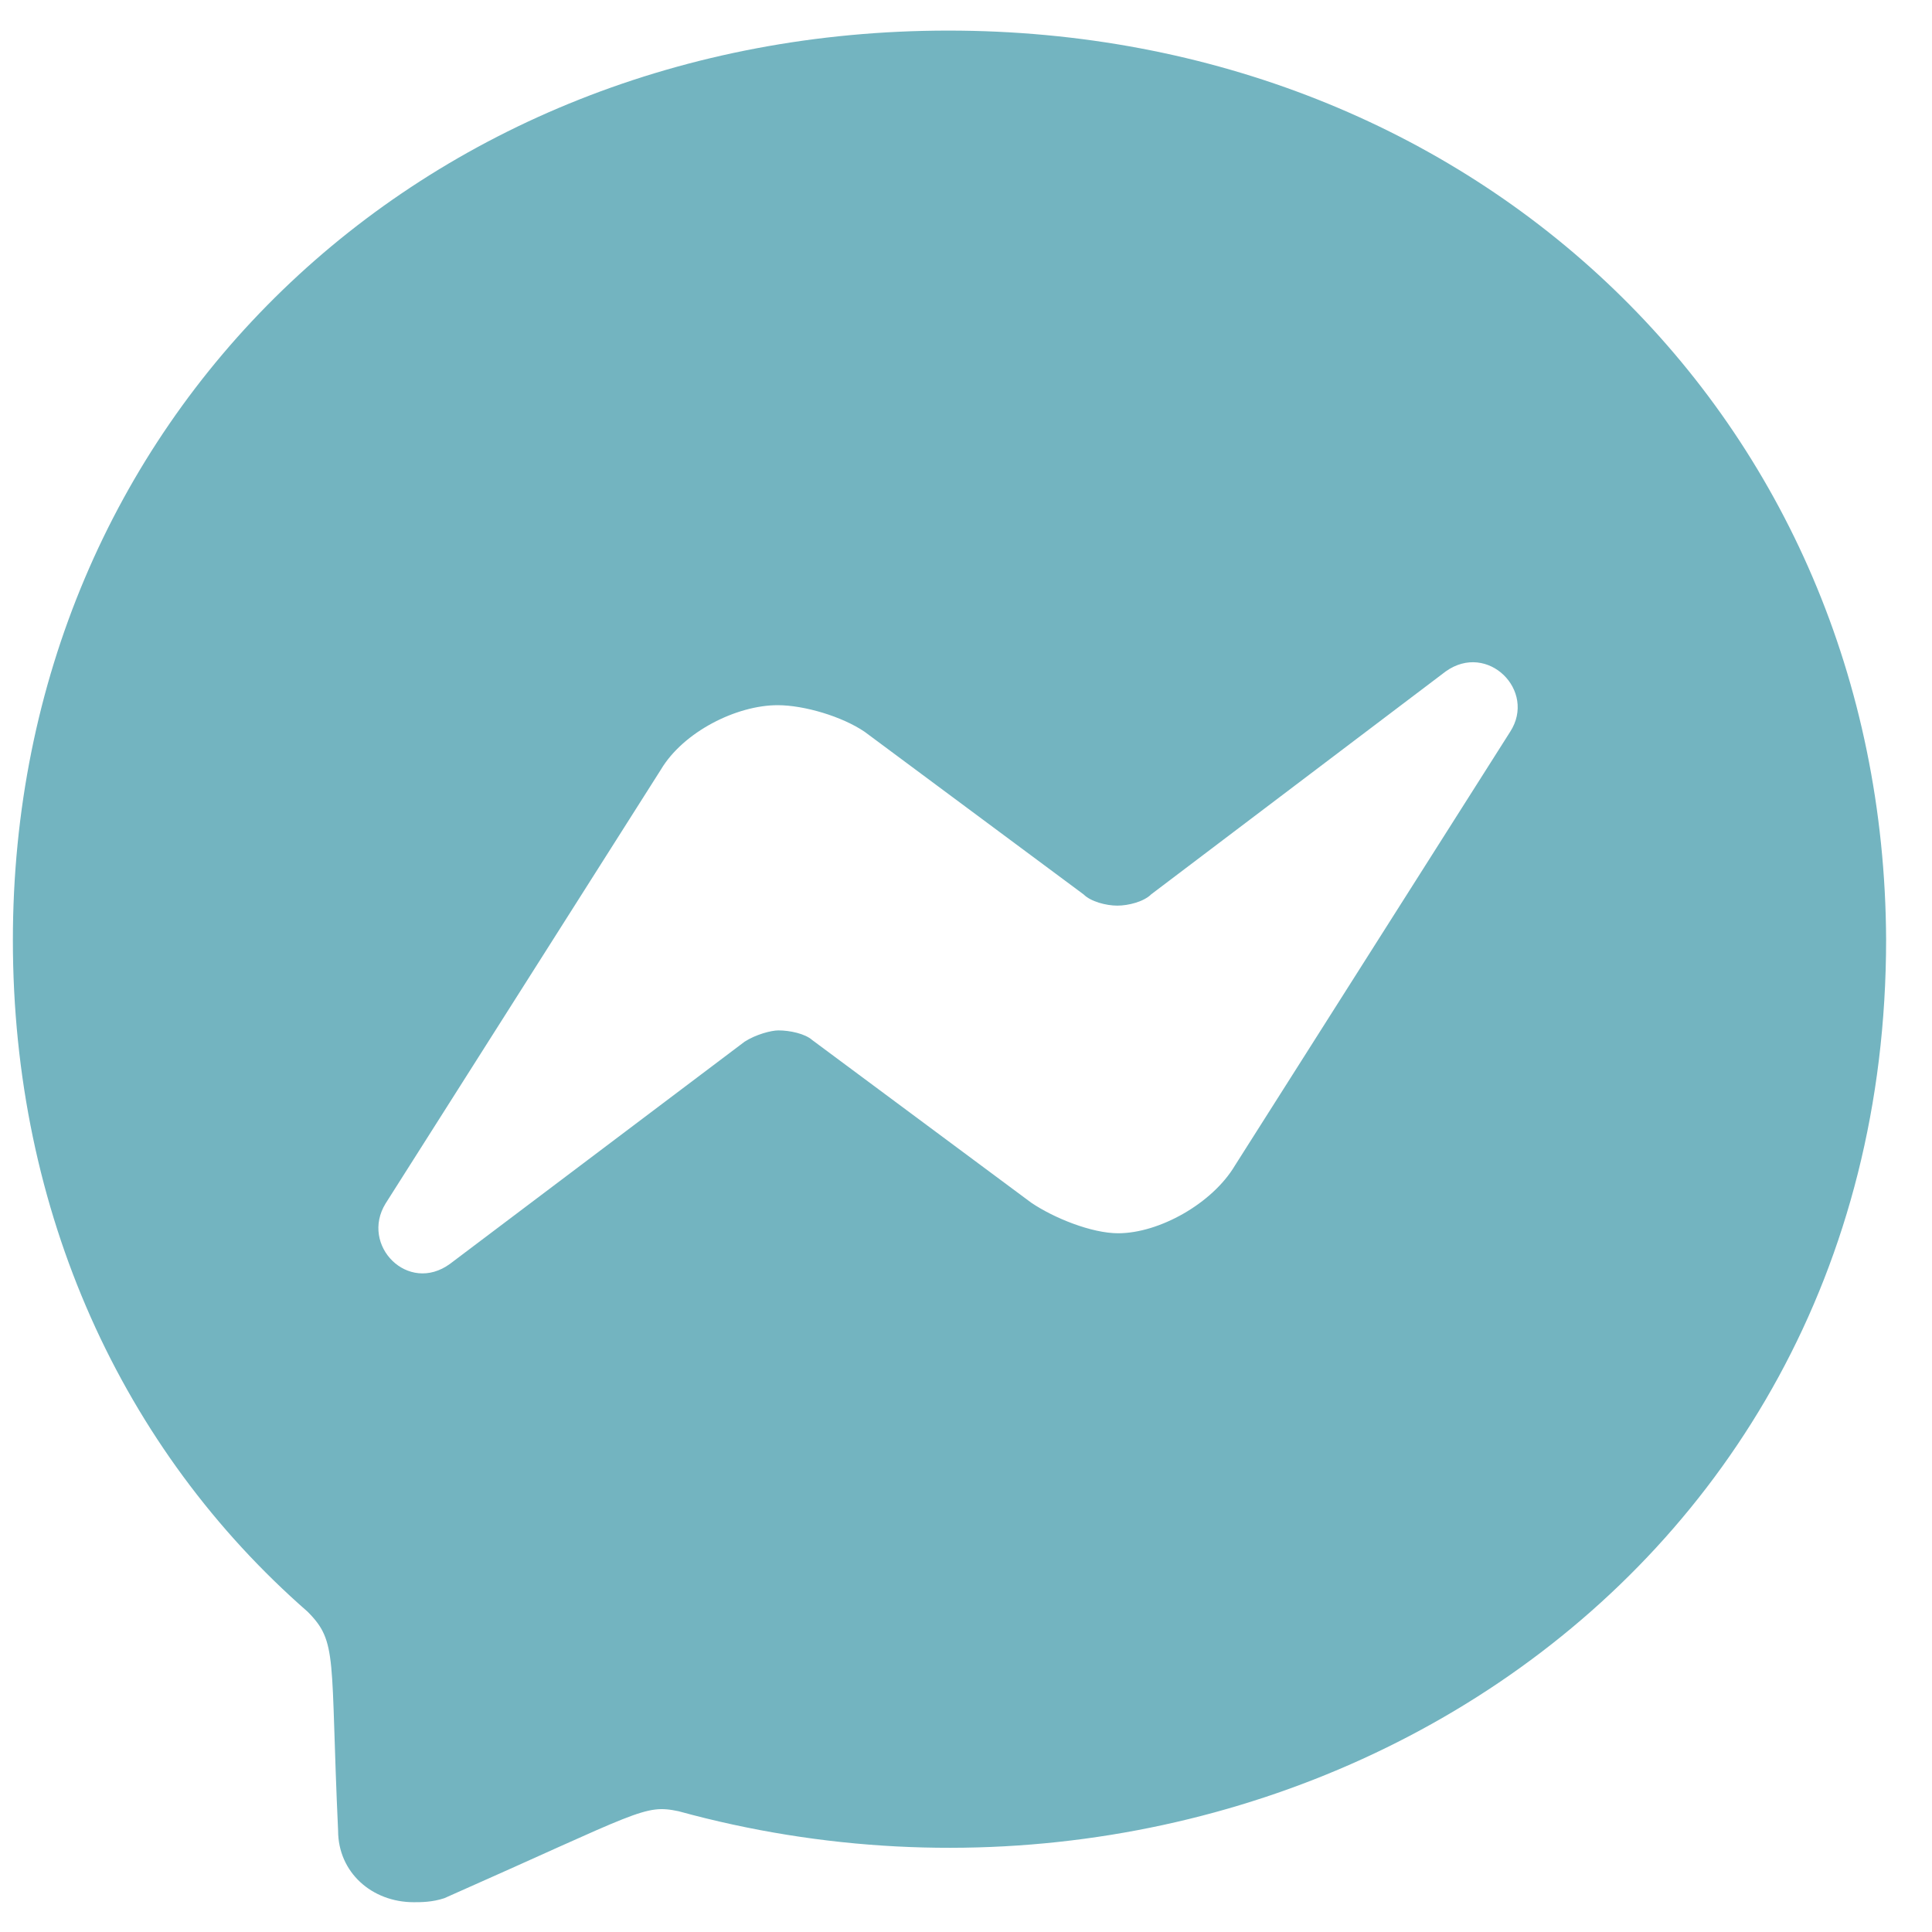
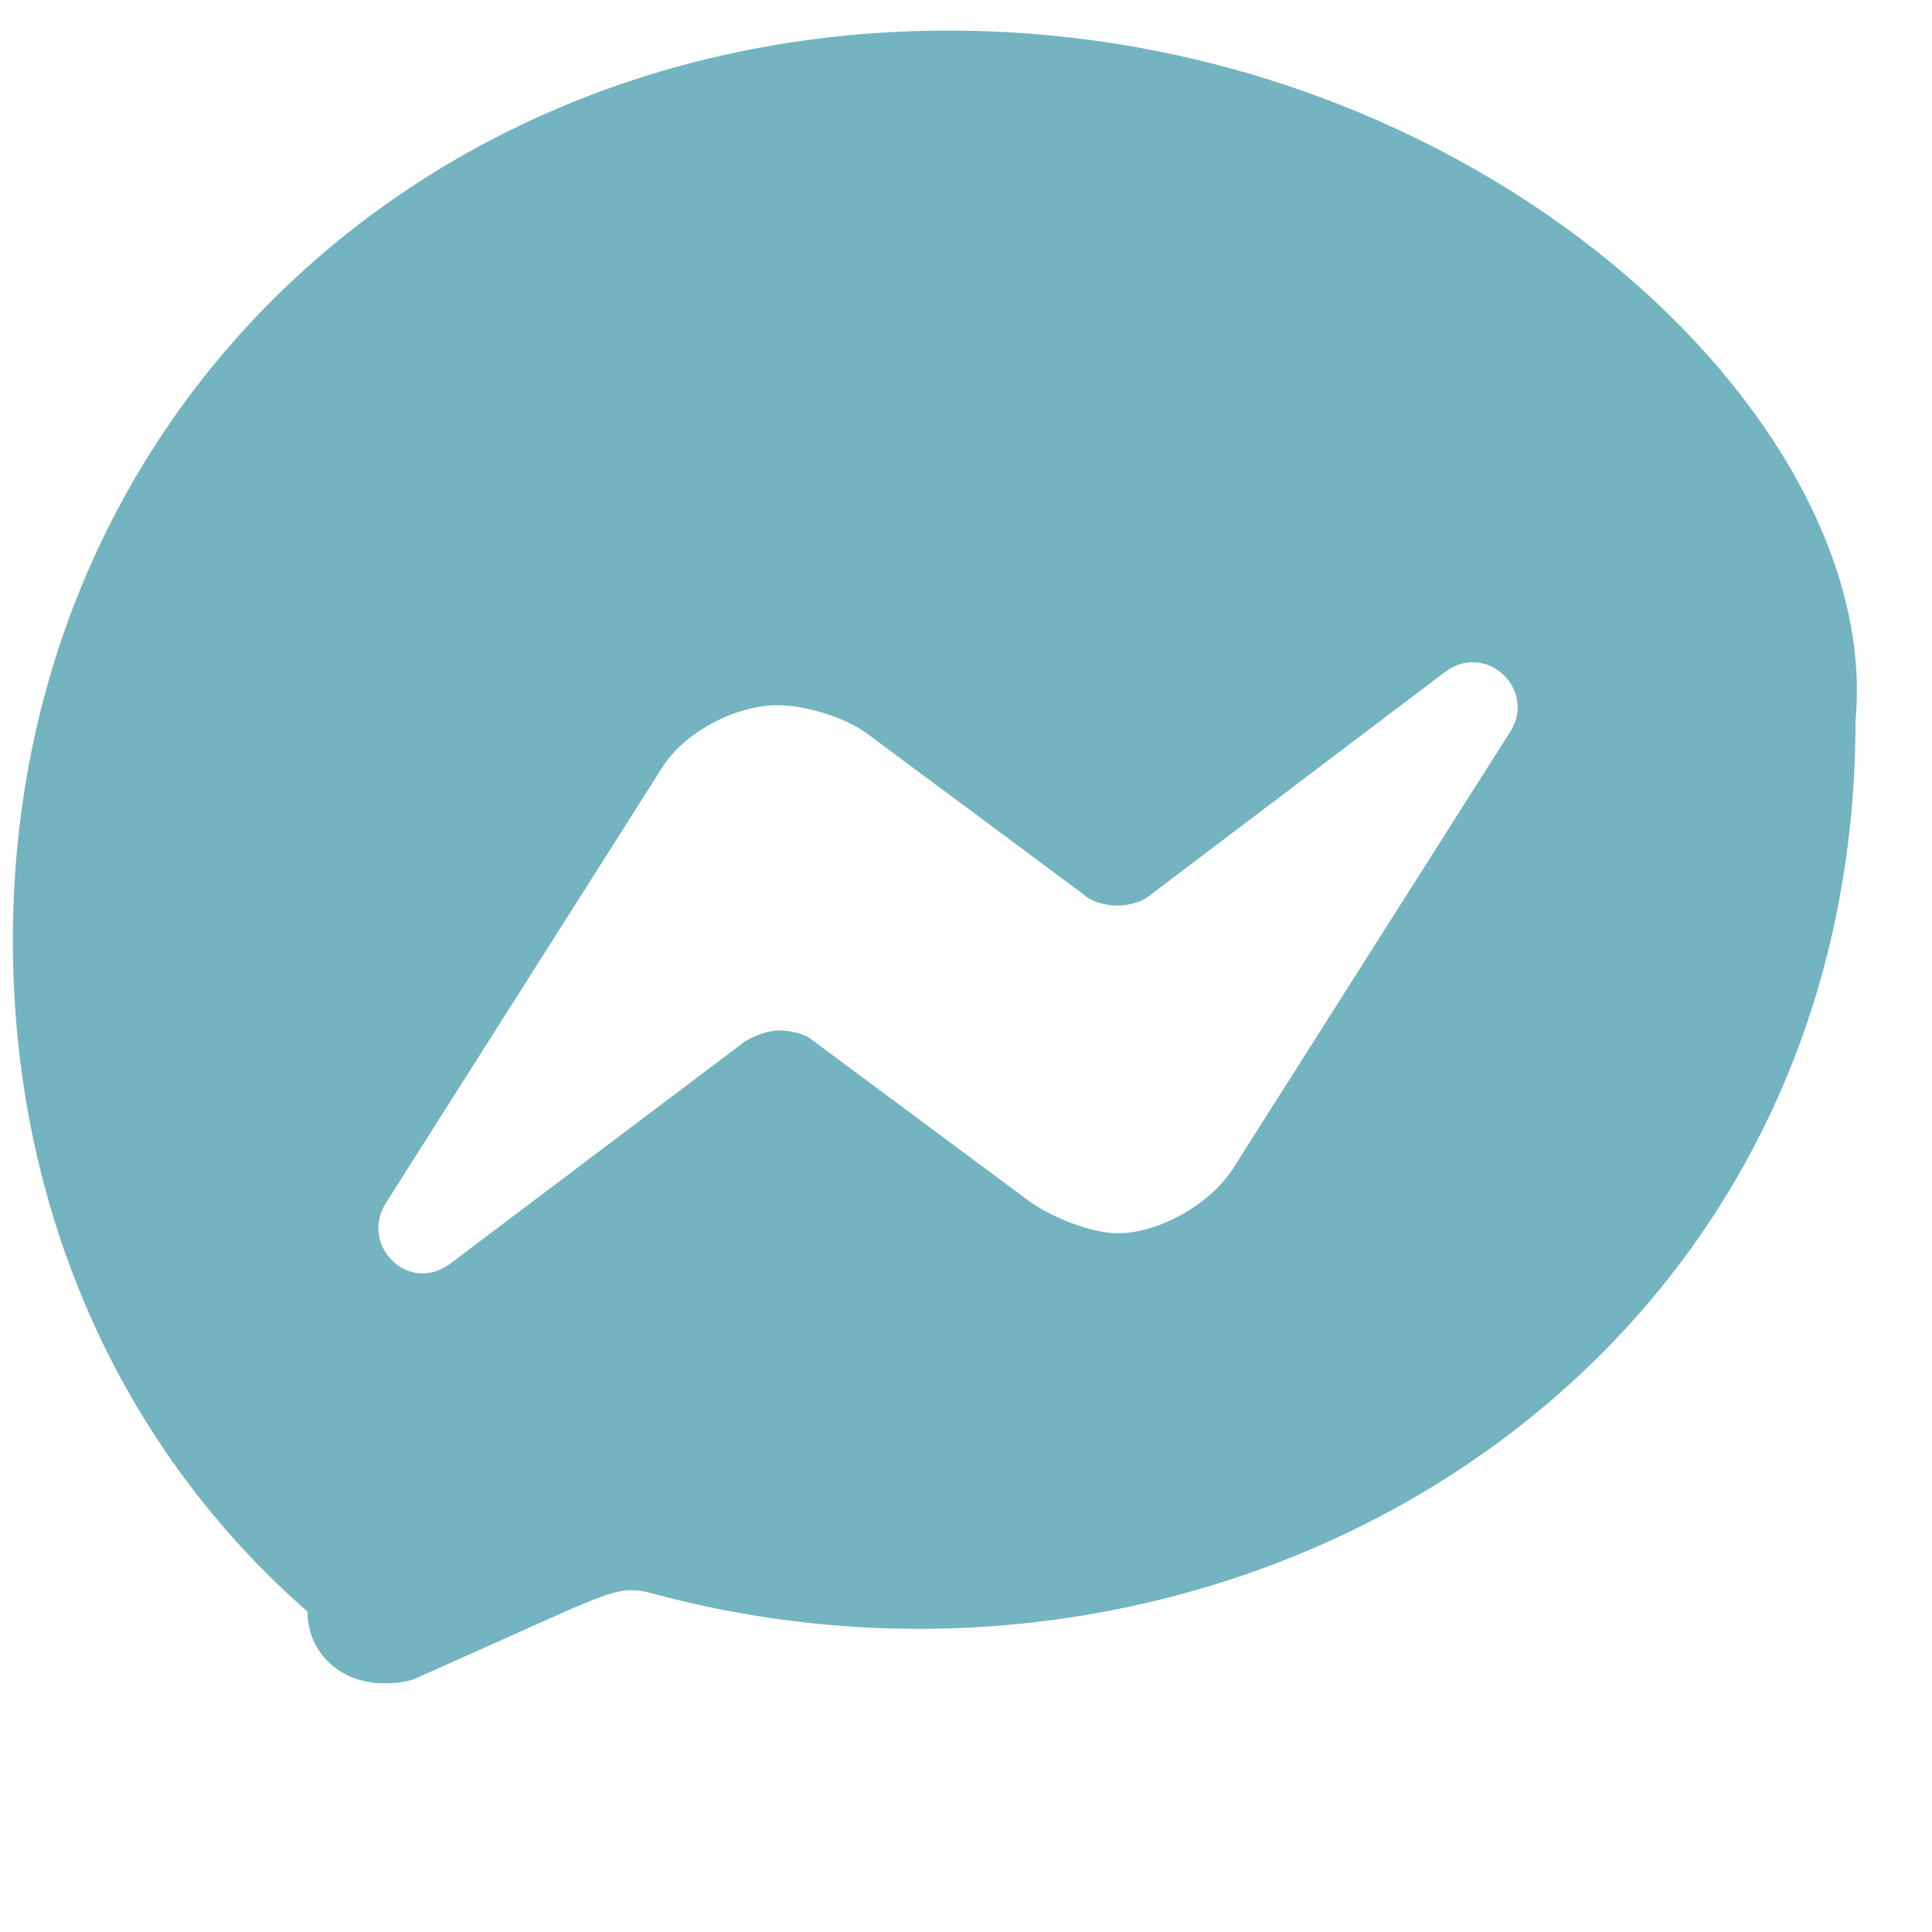
<svg xmlns="http://www.w3.org/2000/svg" version="1.1" id="Layer_1" x="0px" y="0px" viewBox="0 0 24 24" style="enable-background:new 0 0 24 24;" xml:space="preserve">
  <style type="text/css">
	.st0{fill:#73B4C0;}
</style>
-   <path class="st0" d="M11.78,0.38c-6.56,0-11.62,4.83-11.62,11.3c0,3.38,1.36,6.33,3.66,8.34c0.38,0.38,0.28,0.56,0.38,2.72  c0,0.52,0.42,0.89,0.94,0.89c0.09,0,0.23,0,0.38-0.05c2.44-1.08,2.48-1.17,2.91-1.08c7.17,1.97,15-2.62,15-10.83  C23.4,5.2,18.34,0.38,11.78,0.38z M18.76,9.09l-3.42,5.39c-0.28,0.47-0.94,0.84-1.45,0.84c-0.33,0-0.8-0.19-1.08-0.38l-2.72-2.02  C10,12.84,9.81,12.8,9.67,12.8c-0.09,0-0.28,0.05-0.42,0.14L5.59,15.7c-0.52,0.38-1.12-0.23-0.8-0.75l3.42-5.39  c0.28-0.47,0.94-0.8,1.45-0.8c0.33,0,0.8,0.14,1.08,0.33l2.72,2.02c0.09,0.09,0.28,0.14,0.42,0.14c0.14,0,0.33-0.05,0.42-0.14  l3.66-2.77C18.48,7.97,19.09,8.58,18.76,9.09z" />
+   <path class="st0" d="M11.78,0.38c-6.56,0-11.62,4.83-11.62,11.3c0,3.38,1.36,6.33,3.66,8.34c0,0.52,0.42,0.89,0.94,0.89c0.09,0,0.23,0,0.38-0.05c2.44-1.08,2.48-1.17,2.91-1.08c7.17,1.97,15-2.62,15-10.83  C23.4,5.2,18.34,0.38,11.78,0.38z M18.76,9.09l-3.42,5.39c-0.28,0.47-0.94,0.84-1.45,0.84c-0.33,0-0.8-0.19-1.08-0.38l-2.72-2.02  C10,12.84,9.81,12.8,9.67,12.8c-0.09,0-0.28,0.05-0.42,0.14L5.59,15.7c-0.52,0.38-1.12-0.23-0.8-0.75l3.42-5.39  c0.28-0.47,0.94-0.8,1.45-0.8c0.33,0,0.8,0.14,1.08,0.33l2.72,2.02c0.09,0.09,0.28,0.14,0.42,0.14c0.14,0,0.33-0.05,0.42-0.14  l3.66-2.77C18.48,7.97,19.09,8.58,18.76,9.09z" />
</svg>